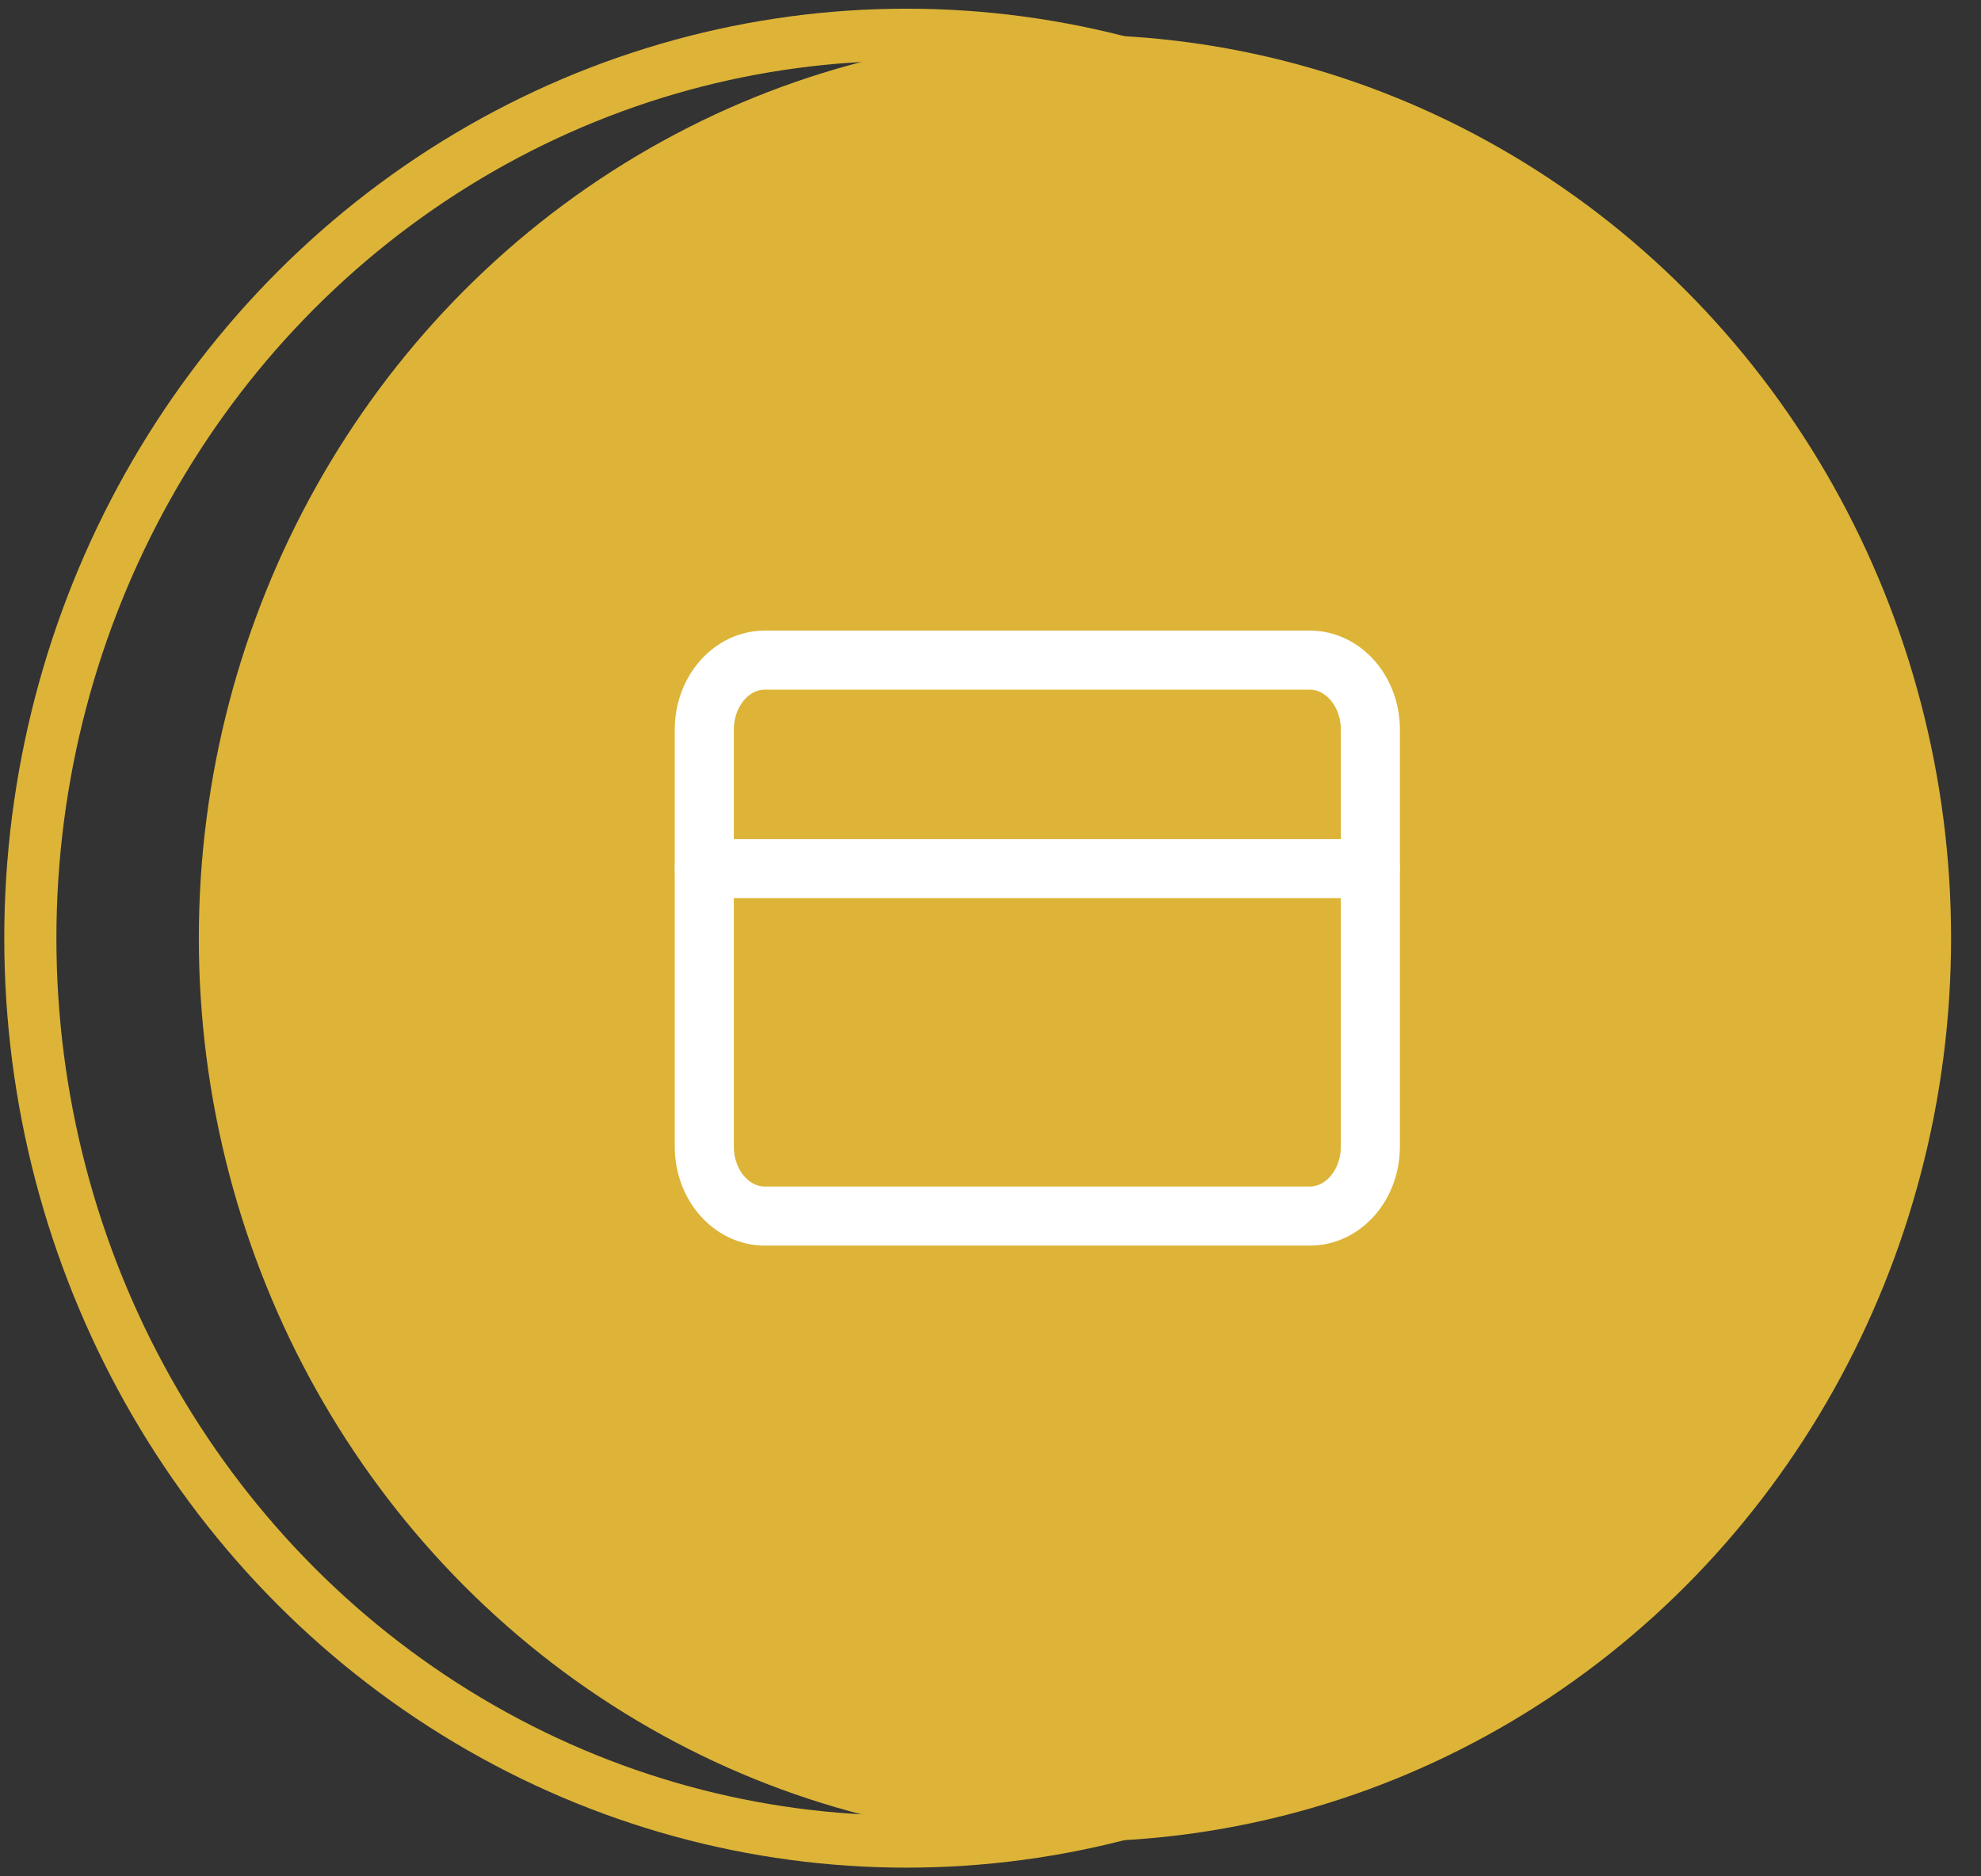
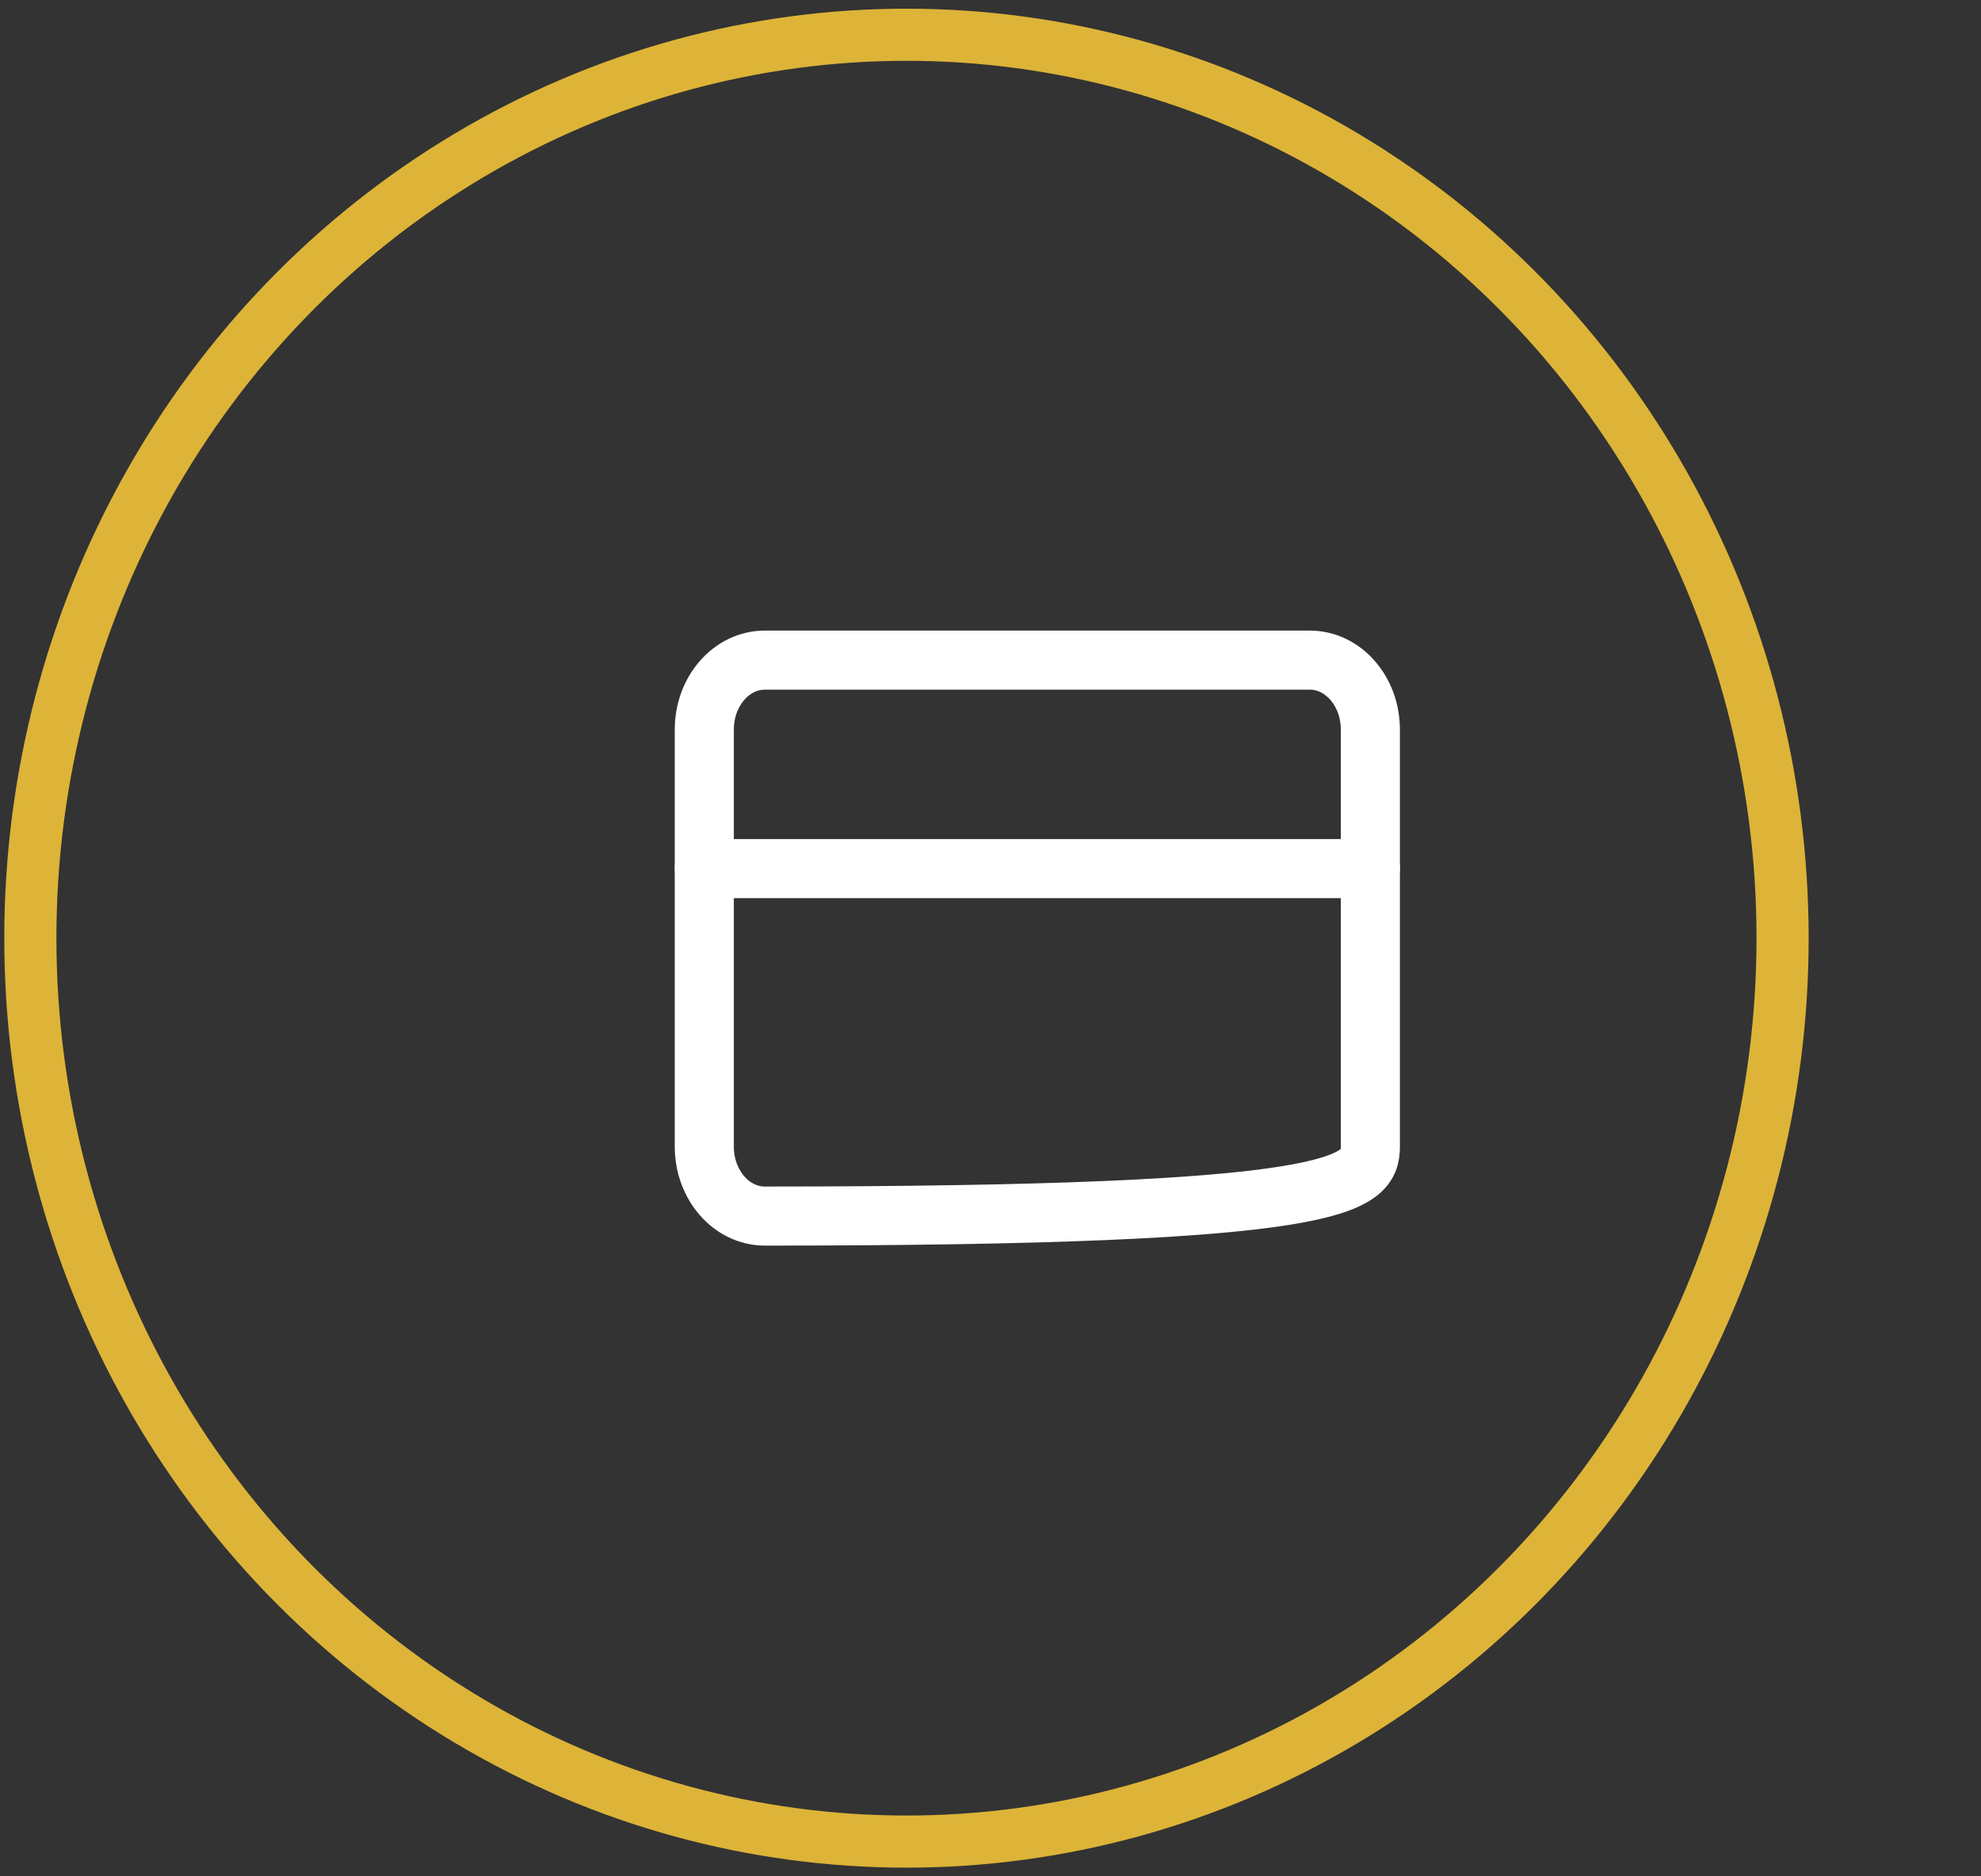
<svg xmlns="http://www.w3.org/2000/svg" width="57" height="54" viewBox="0 0 57 54" fill="none">
  <rect x="0" y="0" width="57" height="54" fill="#333333" stroke="none" />
-   <ellipse cx="30.93" cy="27" rx="25.209" ry="26" fill="#DDB438" />
  <ellipse cx="26.082" cy="27" rx="25.209" ry="26" stroke="#DDB438" stroke-width="1.5" />
-   <path d="M37.688 18.998H22.007C21.045 18.998 20.265 19.894 20.265 20.998V32.998C20.265 34.103 21.045 34.998 22.007 34.998H37.688C38.65 34.998 39.43 34.103 39.43 32.998V20.998C39.43 19.894 38.65 18.998 37.688 18.998Z" stroke="white" stroke-width="1.7" stroke-linecap="round" stroke-linejoin="round" />
+   <path d="M37.688 18.998H22.007C21.045 18.998 20.265 19.894 20.265 20.998V32.998C20.265 34.103 21.045 34.998 22.007 34.998C38.65 34.998 39.43 34.103 39.43 32.998V20.998C39.43 19.894 38.65 18.998 37.688 18.998Z" stroke="white" stroke-width="1.7" stroke-linecap="round" stroke-linejoin="round" />
  <path d="M20.265 24.998H39.43" stroke="white" stroke-width="1.7" stroke-linecap="round" stroke-linejoin="round" />
</svg>